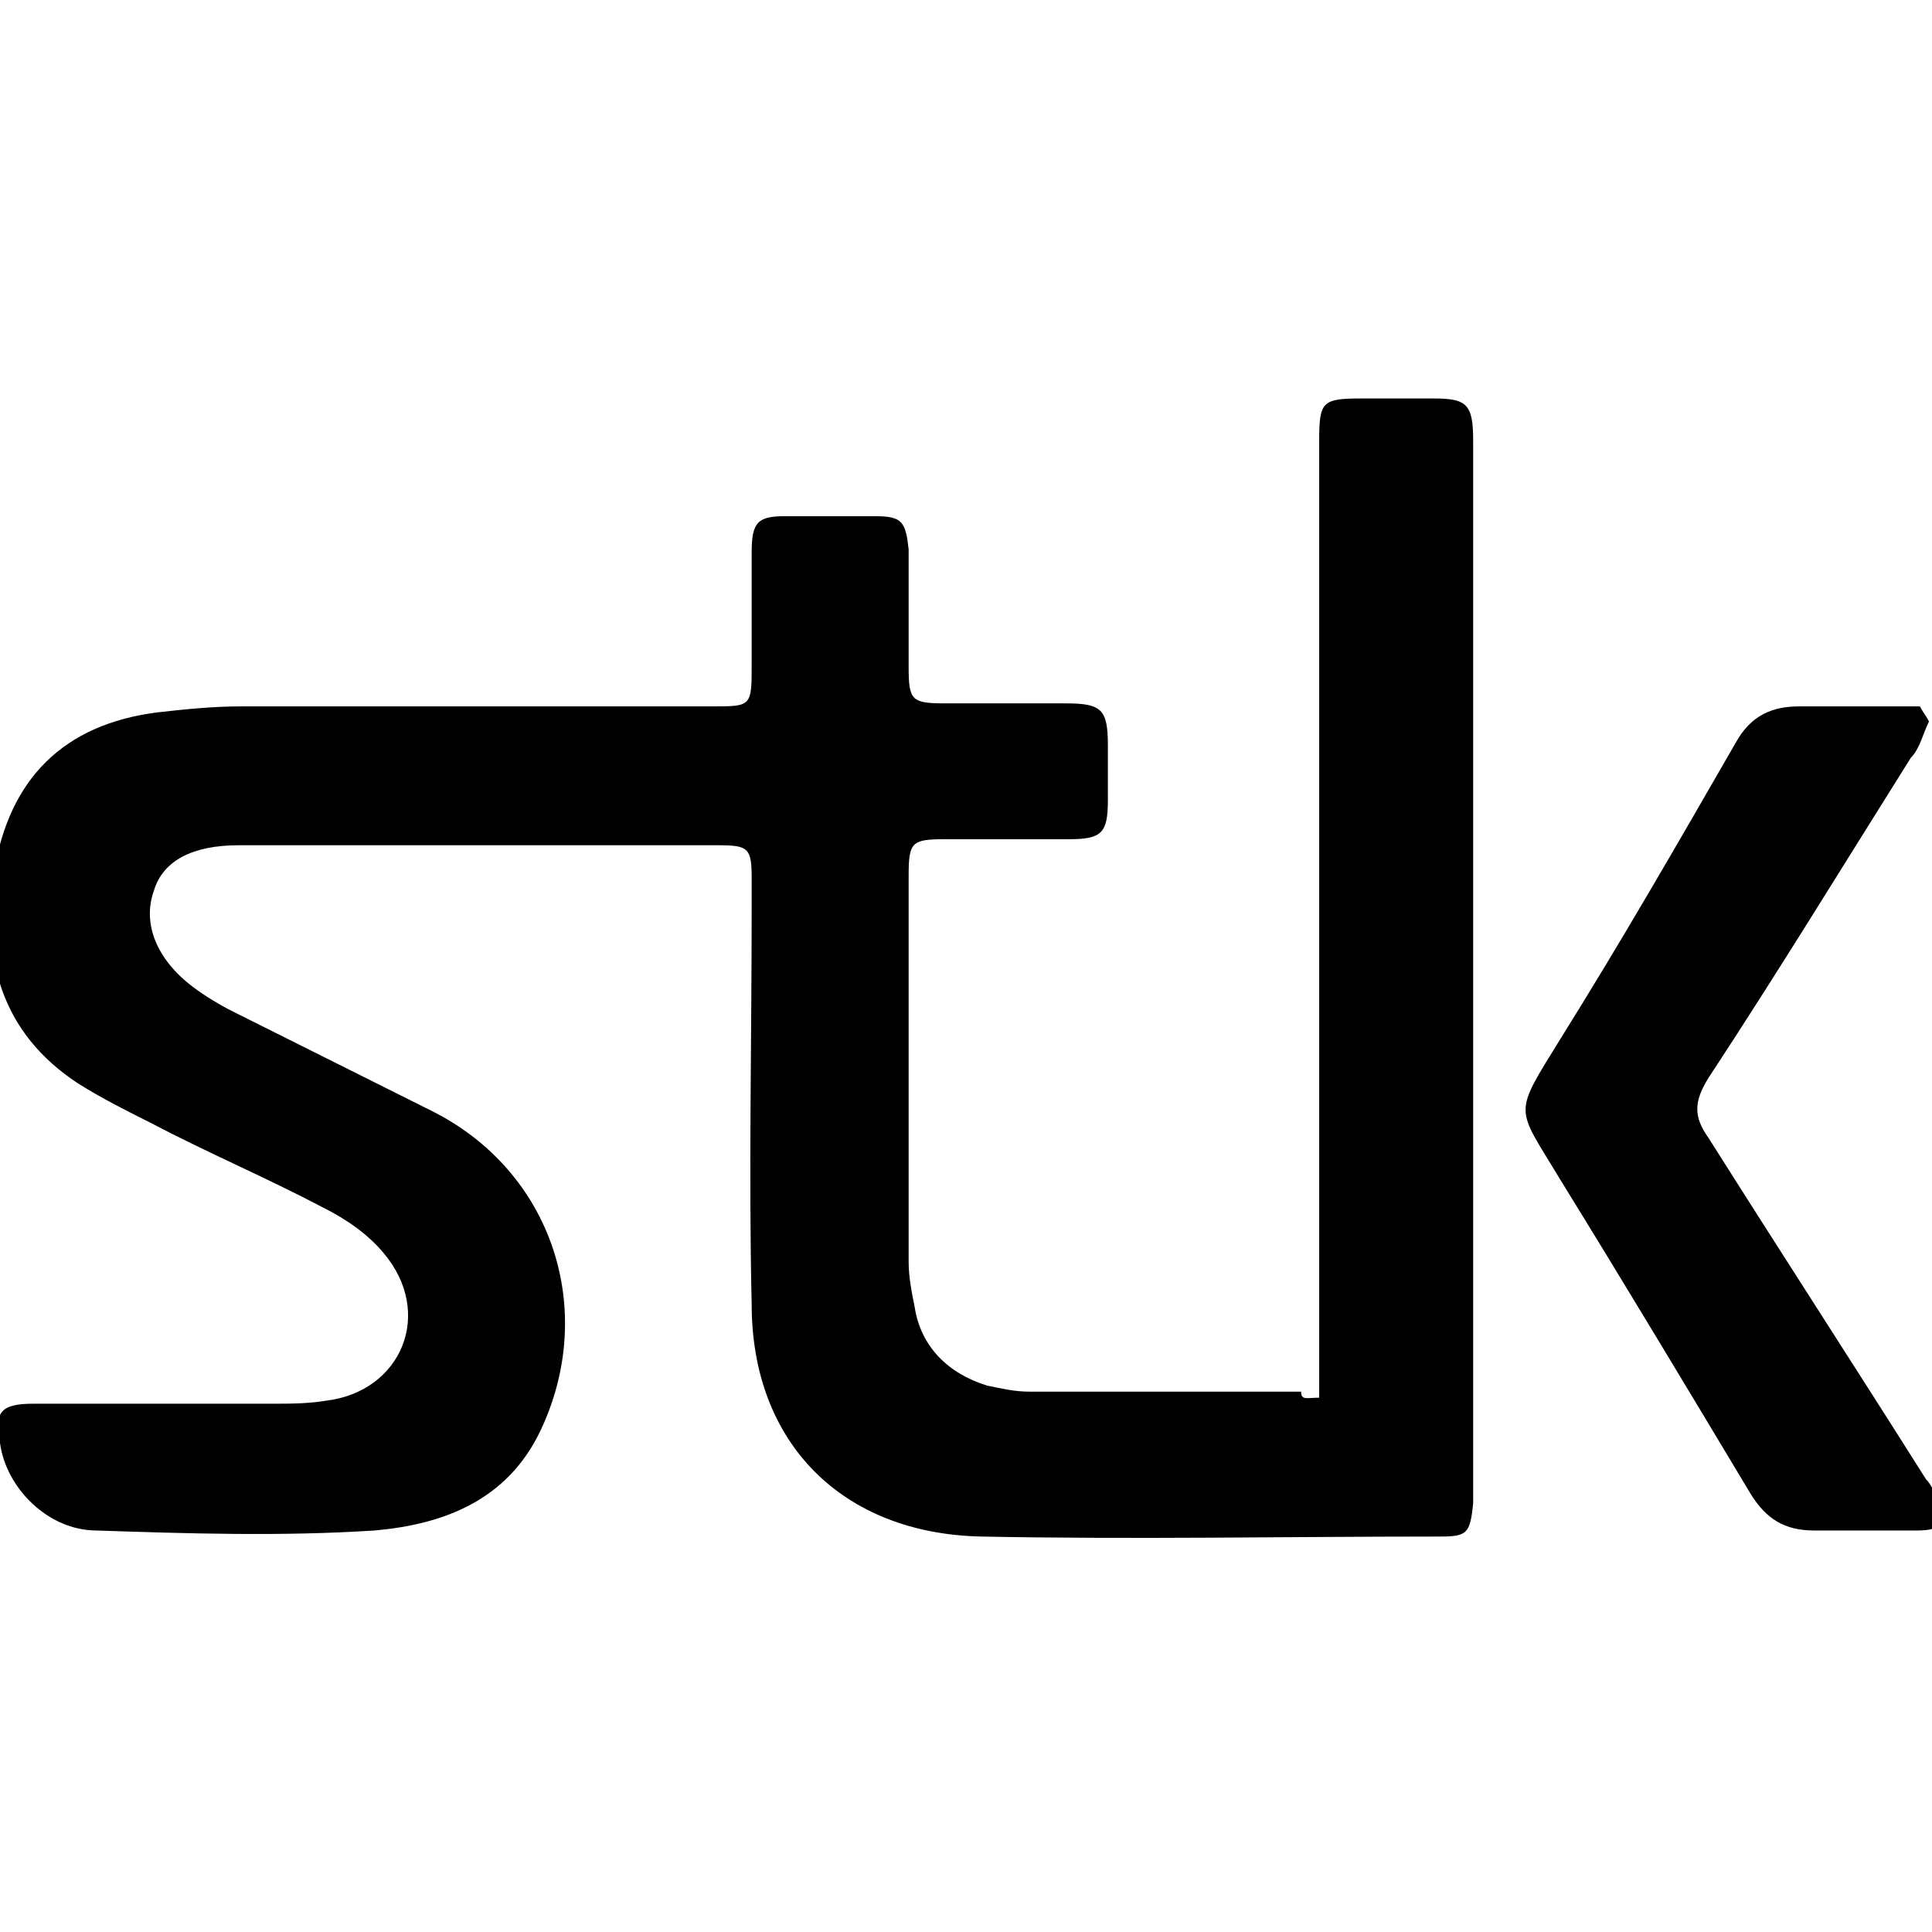
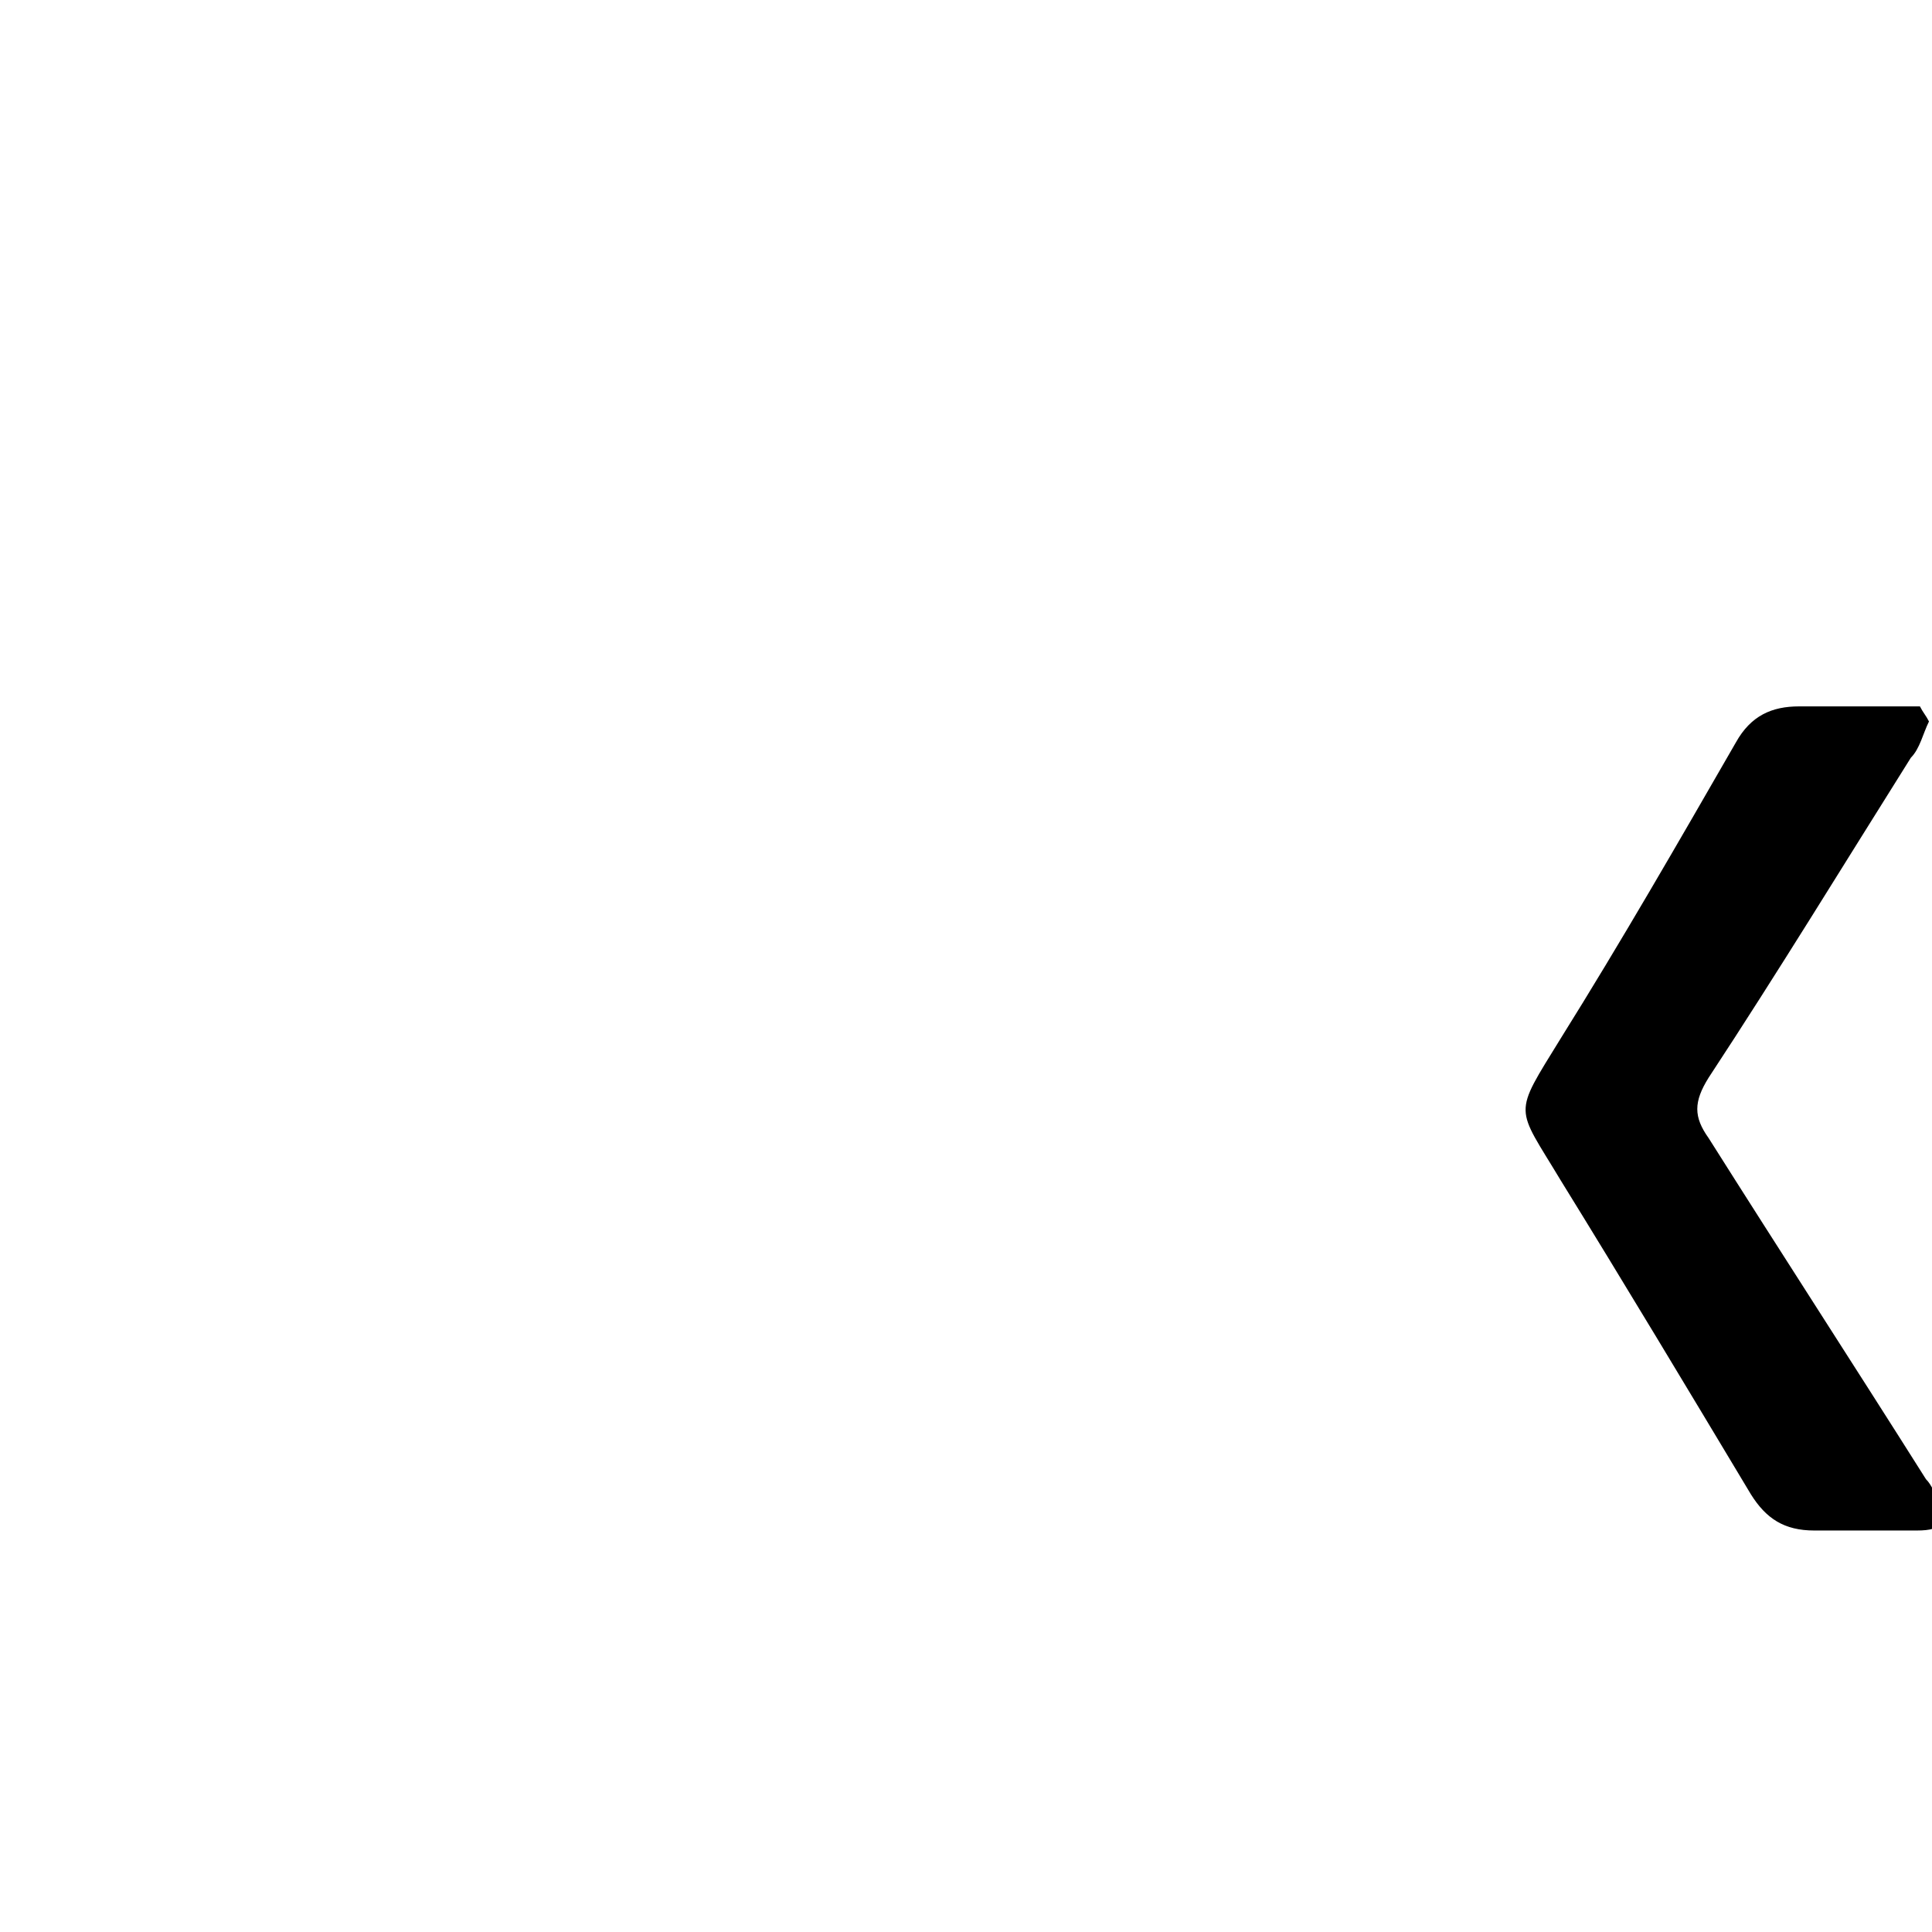
<svg xmlns="http://www.w3.org/2000/svg" viewBox="0 0 64 64">
-   <path d="m43.7 46.3v-31.7c0-1.3.1-1.4 1.4-1.4h2.4c1.1 0 1.3.2 1.3 1.4v35.2c-.1 1-.2 1.1-1.1 1.1-5.1 0-10.1.1-15.2 0-4.6-.1-7.6-3.1-7.6-7.7-.1-4.3 0-8.7 0-13.1v-1c0-1-.1-1.1-1.1-1.1-1.2 0-2.5 0-3.7 0h-12.2c-1.5 0-2.5.5-2.8 1.5-.4 1.1.1 2.3 1.3 3.2.4.3.9.6 1.3.8 2.2 1.1 4.4 2.2 6.6 3.3 4 2 5.5 6.6 3.6 10.6-1.1 2.3-3.2 3.1-5.5 3.3-3.1.2-6.2.1-9.2 0-1.6 0-3-1.4-3.2-2.9-.2-1 0-1.3 1.1-1.3h7.9c.6 0 1.2 0 1.8-.1 2.5-.3 3.6-2.9 1.9-4.9-.5-.6-1.2-1.1-2-1.5-1.9-1-3.8-1.8-5.7-2.8-.8-.4-1.6-.8-2.4-1.3-2.6-1.7-3.2-4.2-2.8-7 .5-3.1 2.3-4.9 5.4-5.3.9-.1 1.8-.2 2.8-.2h15.6c1.3 0 1.3 0 1.3-1.4 0-1.2 0-2.5 0-3.7 0-1 .2-1.2 1.1-1.2h3c.9 0 1 .2 1.1 1.1v3.9c0 1.1.1 1.2 1.2 1.2h4c1.2 0 1.4.2 1.4 1.4v1.8c0 1.1-.2 1.3-1.3 1.3-1.4 0-2.7 0-4.1 0-1.1 0-1.2.1-1.2 1.2v12.8c0 .5.1 1 .2 1.5.2 1.3 1.1 2.2 2.4 2.6.5.1.9.2 1.4.2h9c0 .3.2.2.6.2z" />
  <path d="m63.9 23.9c-.2.4-.3.9-.6 1.2-2.2 3.5-4.4 7.1-6.7 10.6-.5.8-.5 1.3 0 2 2.4 3.8 4.8 7.5 7.2 11.3.2.2.3.5.4.7.3.7.2 1-.7 1-1.1 0-2.2 0-3.4 0-1 0-1.6-.4-2.1-1.2-2.1-3.5-4.2-7-6.3-10.4-1.5-2.5-1.6-2.1 0-4.7 2-3.2 3.9-6.5 5.8-9.8.5-.9 1.2-1.2 2.1-1.2h4c.1.2.2.3.3.5z" />
  <style>@media(prefers-color-scheme:light){:root{fill:#022a46}}@media(prefers-color-scheme:dark){:root{fill:#fff}}</style>
</svg>